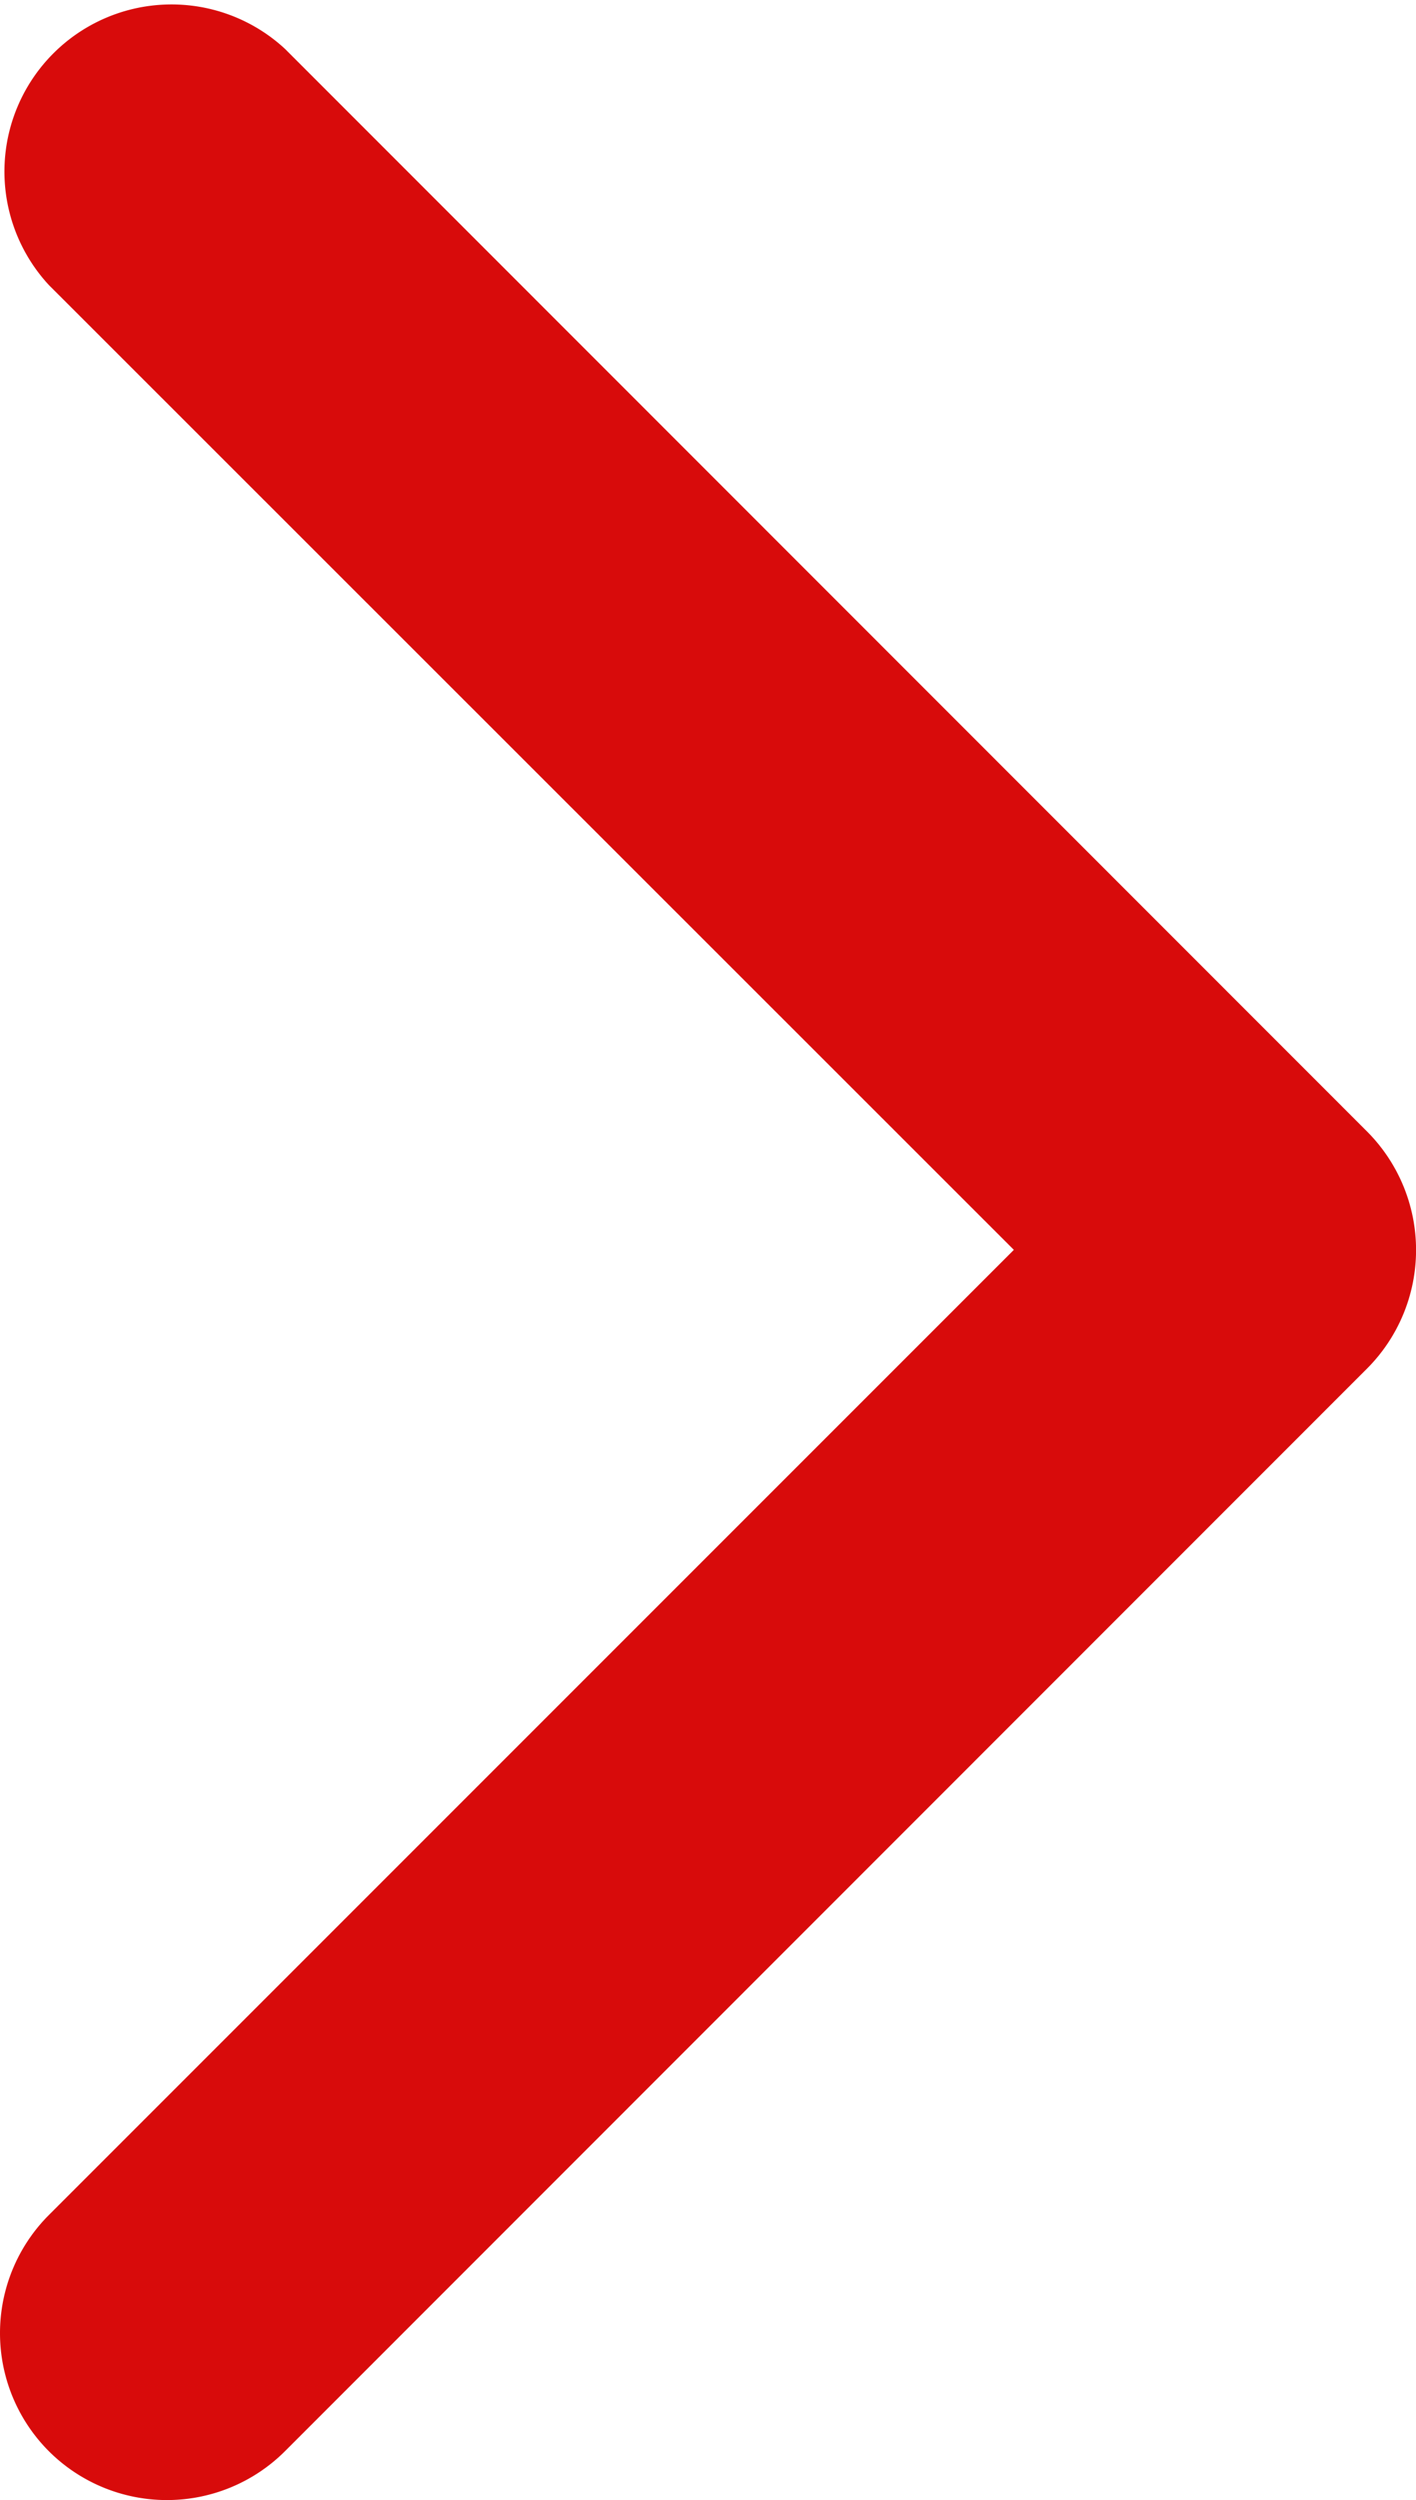
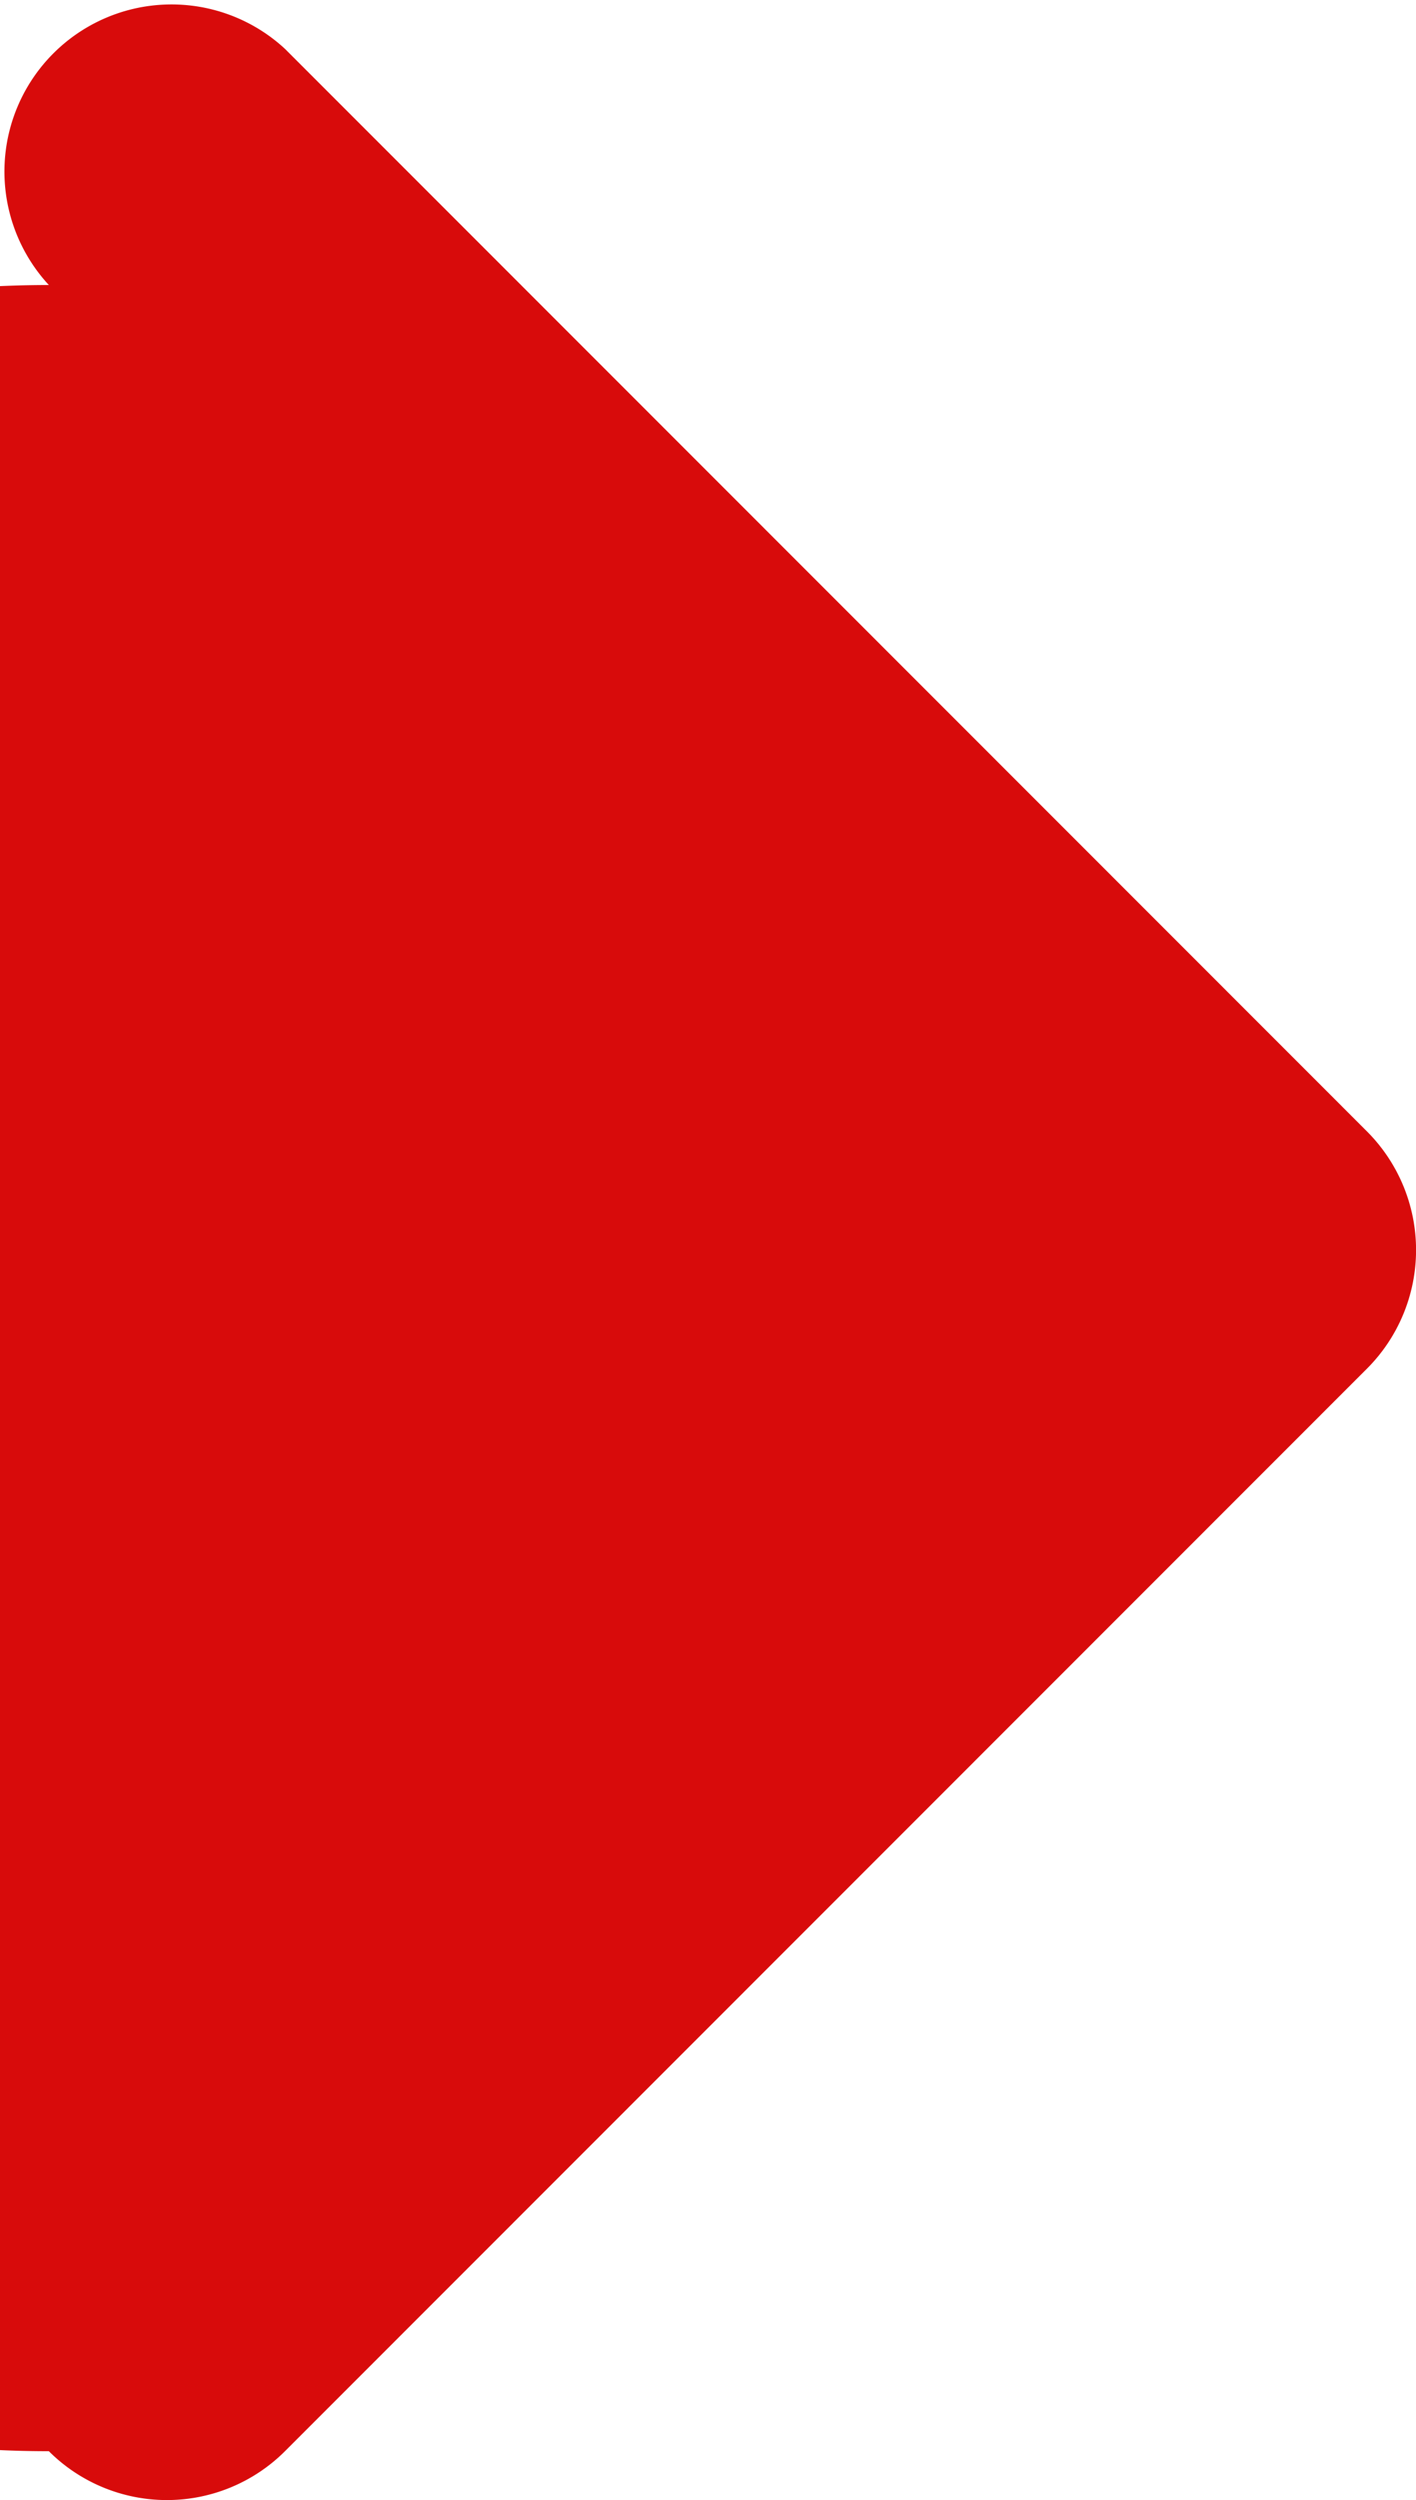
<svg xmlns="http://www.w3.org/2000/svg" viewBox="0 0 4 7.061">
  <defs>
    <style>.a{fill:#d80b0b;}</style>
  </defs>
  <title>allow_red</title>
-   <path class="a" d="M.138,6.923a.472.472,0,0,0,.667,0L3.862,3.865a.474.474,0,0,0,0-.669L.805.138A.472.472,0,0,0,.138.805L2.864,3.53.138,6.256A.472.472,0,0,0,.138,6.923Z" />
+   <path class="a" d="M.138,6.923a.472.472,0,0,0,.667,0L3.862,3.865a.474.474,0,0,0,0-.669L.805.138A.472.472,0,0,0,.138.805A.472.472,0,0,0,.138,6.923Z" />
</svg>